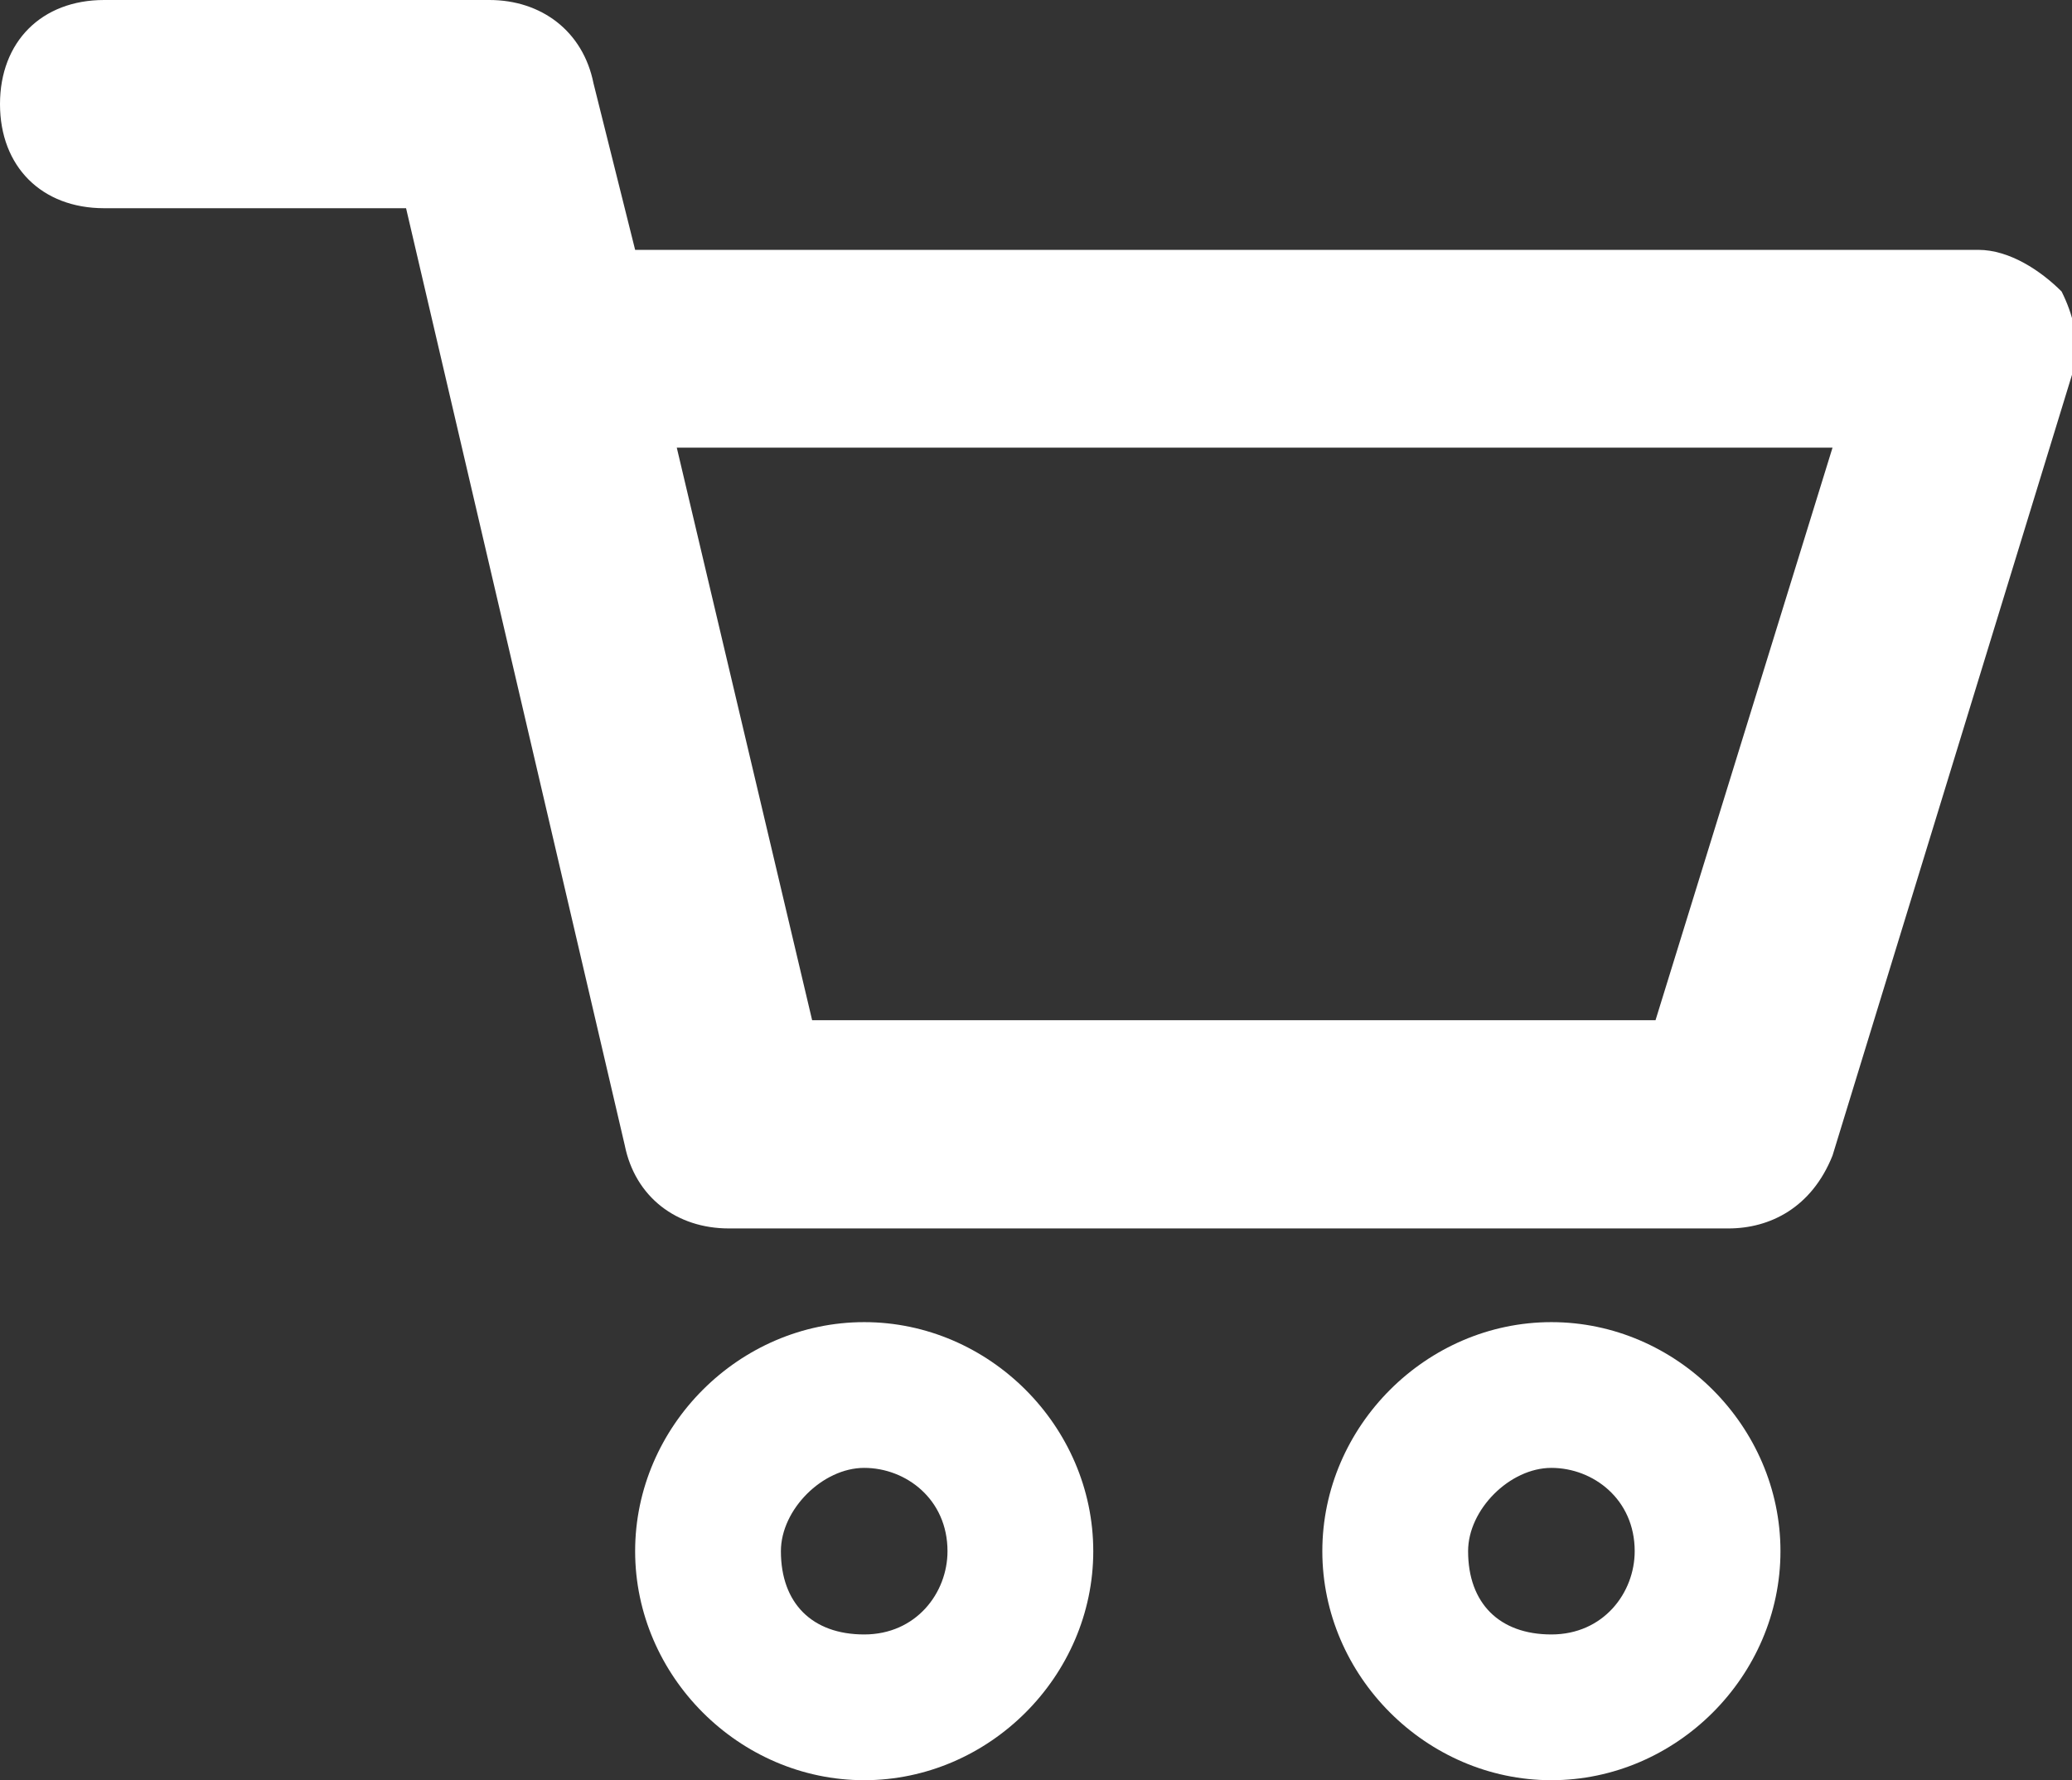
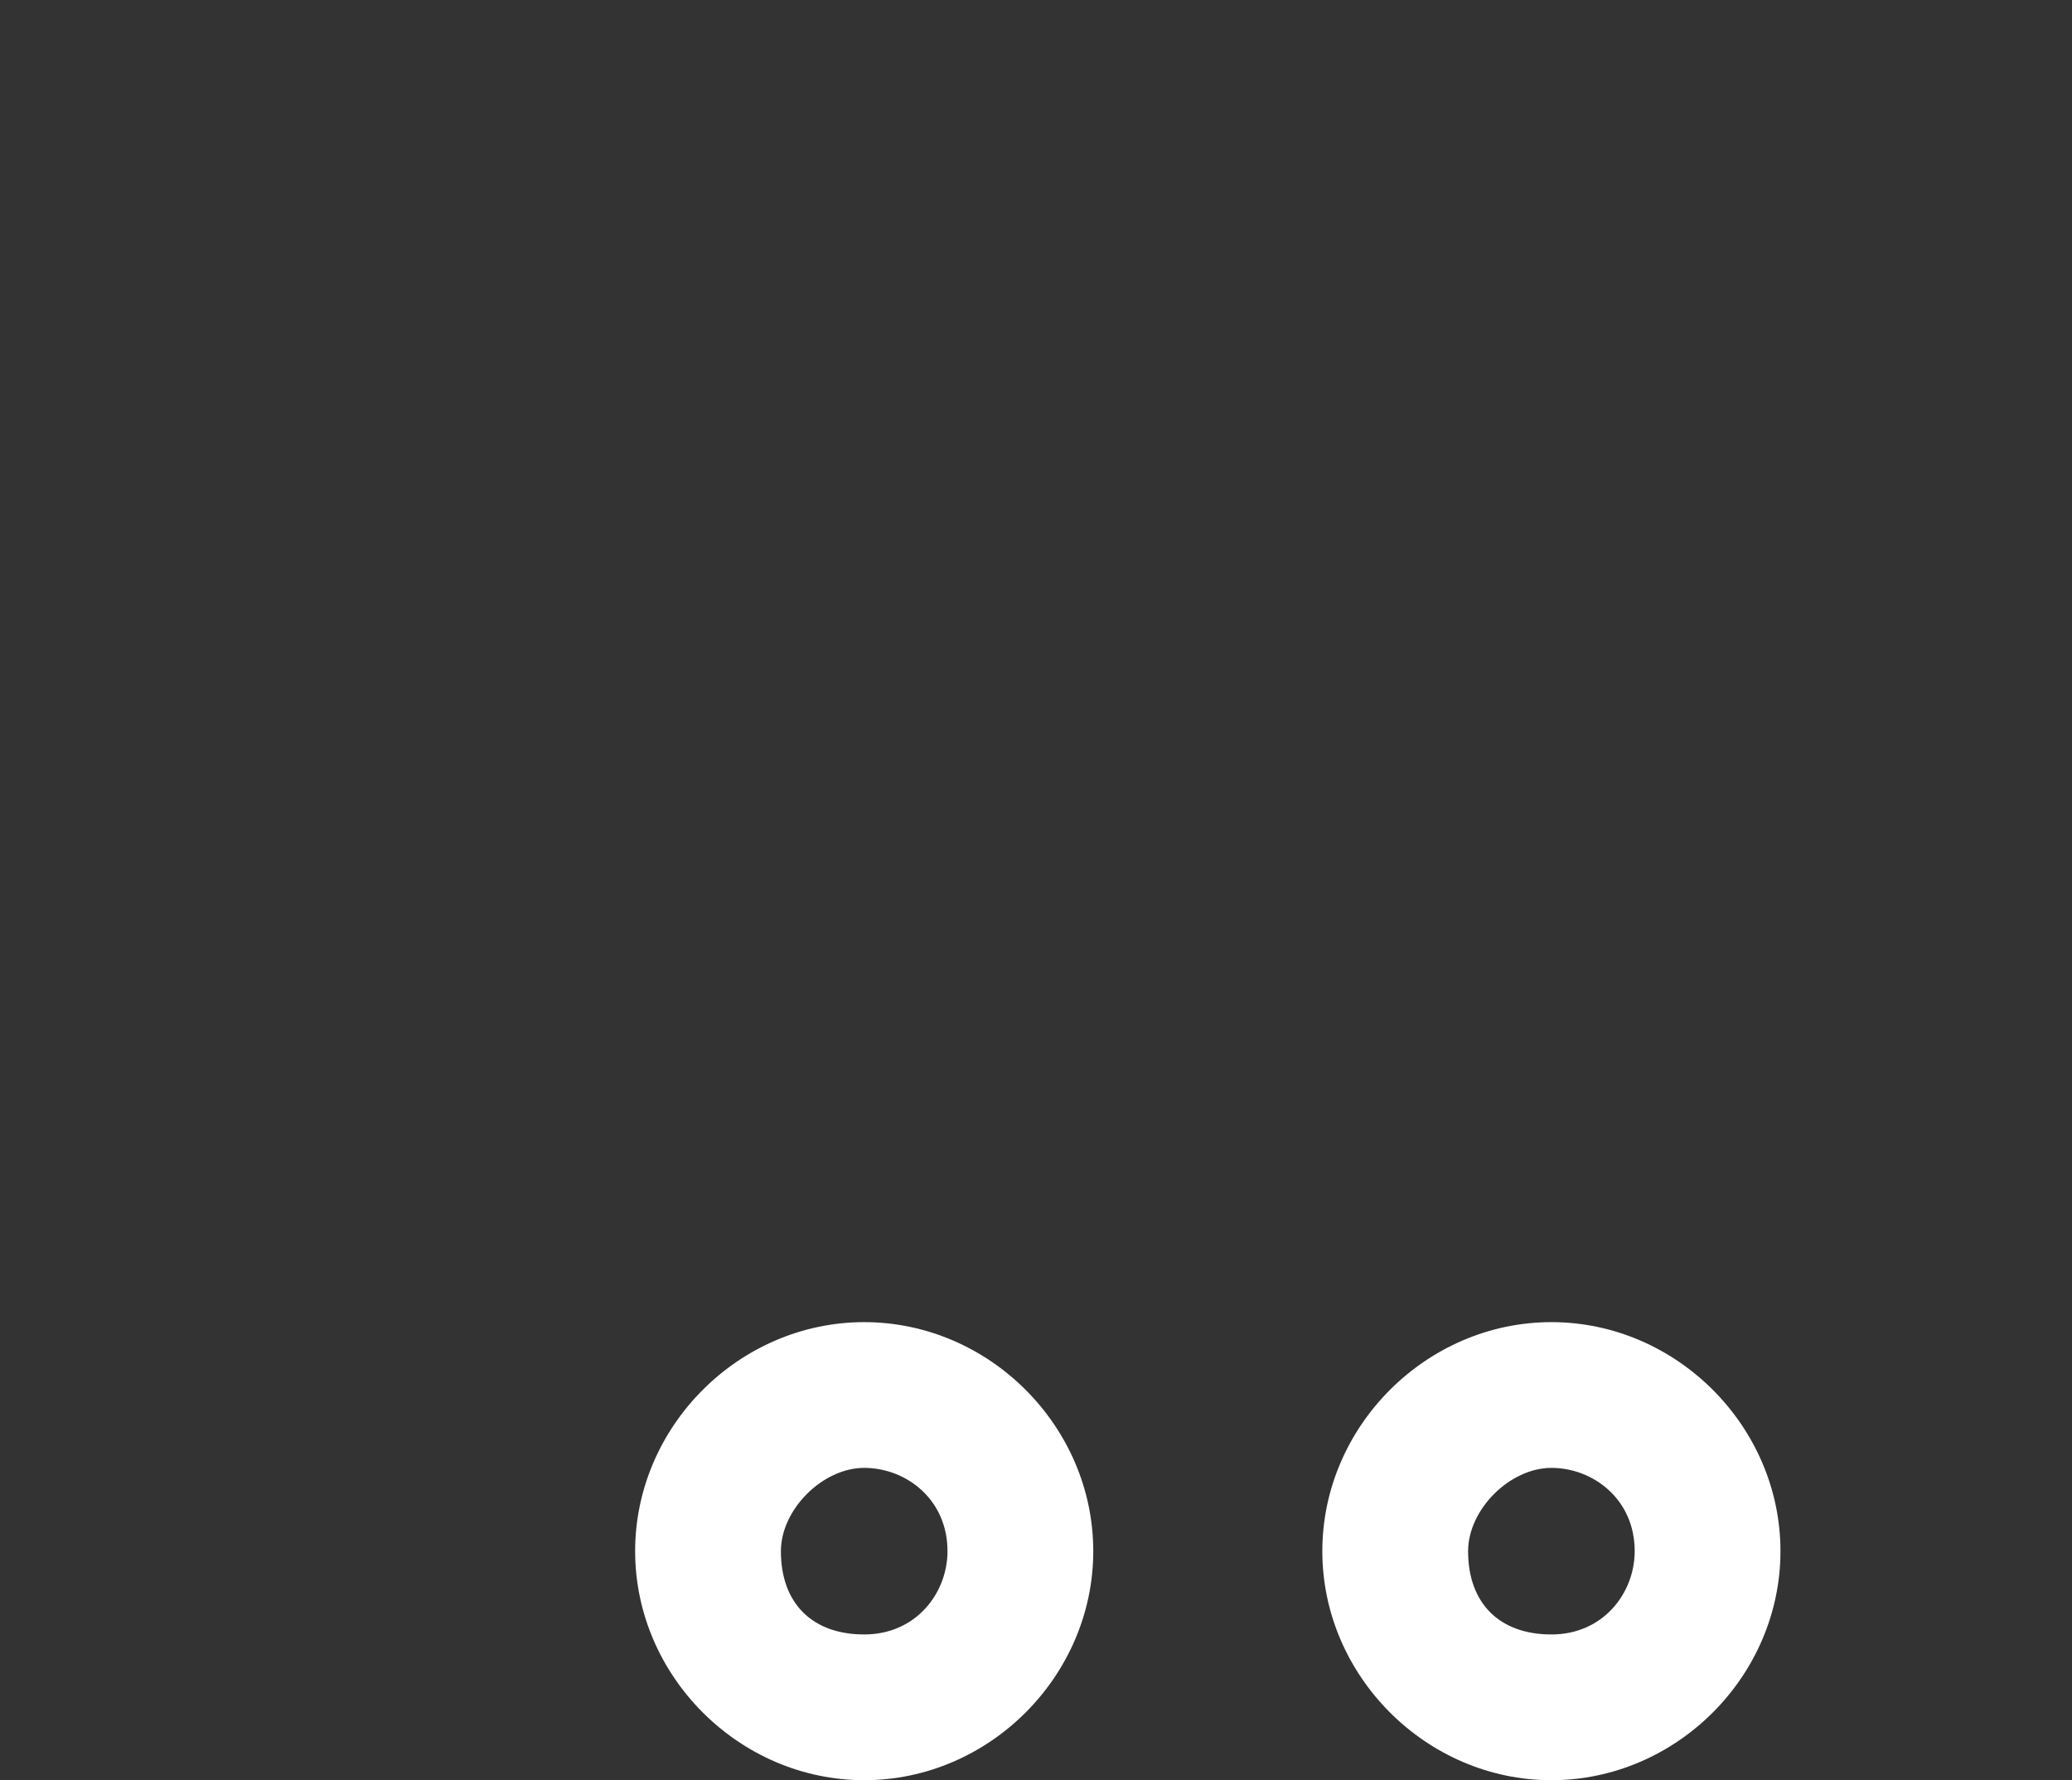
<svg xmlns="http://www.w3.org/2000/svg" version="1.1" id="Capa_1" x="0px" y="0px" viewBox="0 0 19.9 17.1" style="enable-background:new 0 0 19.9 17.1;" xml:space="preserve">
  <rect x="0" y="0" width="19.9" height="17.1" fill="#333333" stroke="none" />
  <style type="text/css">
	.st0{fill:none;}
	.st1{fill:#FFFFFF;}
</style>
  <path class="st0" d="z" />
-   <path class="st0" d="z" />
  <g>
    <g>
-       <path class="st1" d="M16.6,11.8H7c-0.5,0-0.9-0.3-1-0.8L3.9,2H1C0.4,2,0,1.6,0,1s0.4-1,1-1h3.7c0.5,0,0.9,0.3,1,0.8l0.4,1.6h12.9    c0.3,0,0.6,0.2,0.8,0.4C19.9,3,20,3.3,19.9,3.6l-2.3,7.5C17.4,11.6,17,11.8,16.6,11.8z M7.8,9.8h8.1l1.7-5.5H6.5L7.8,9.8z" />
-     </g>
+       </g>
    <g>
      <path class="st1" d="M8.3,14.1c0.4,0,0.8,0.3,0.8,0.8c0,0.4-0.3,0.8-0.8,0.8s-0.8-0.3-0.8-0.8C7.5,14.5,7.9,14.1,8.3,14.1     M8.3,12.7c-1.2,0-2.2,1-2.2,2.2s1,2.2,2.2,2.2s2.2-1,2.2-2.2S9.5,12.7,8.3,12.7L8.3,12.7z" />
    </g>
    <g>
      <path class="st1" d="M14.9,14.1c0.4,0,0.8,0.3,0.8,0.8c0,0.4-0.3,0.8-0.8,0.8s-0.8-0.3-0.8-0.8C14.1,14.5,14.5,14.1,14.9,14.1     M14.9,12.7c-1.2,0-2.2,1-2.2,2.2s1,2.2,2.2,2.2s2.2-1,2.2-2.2S16.1,12.7,14.9,12.7L14.9,12.7z" />
    </g>
  </g>
</svg>